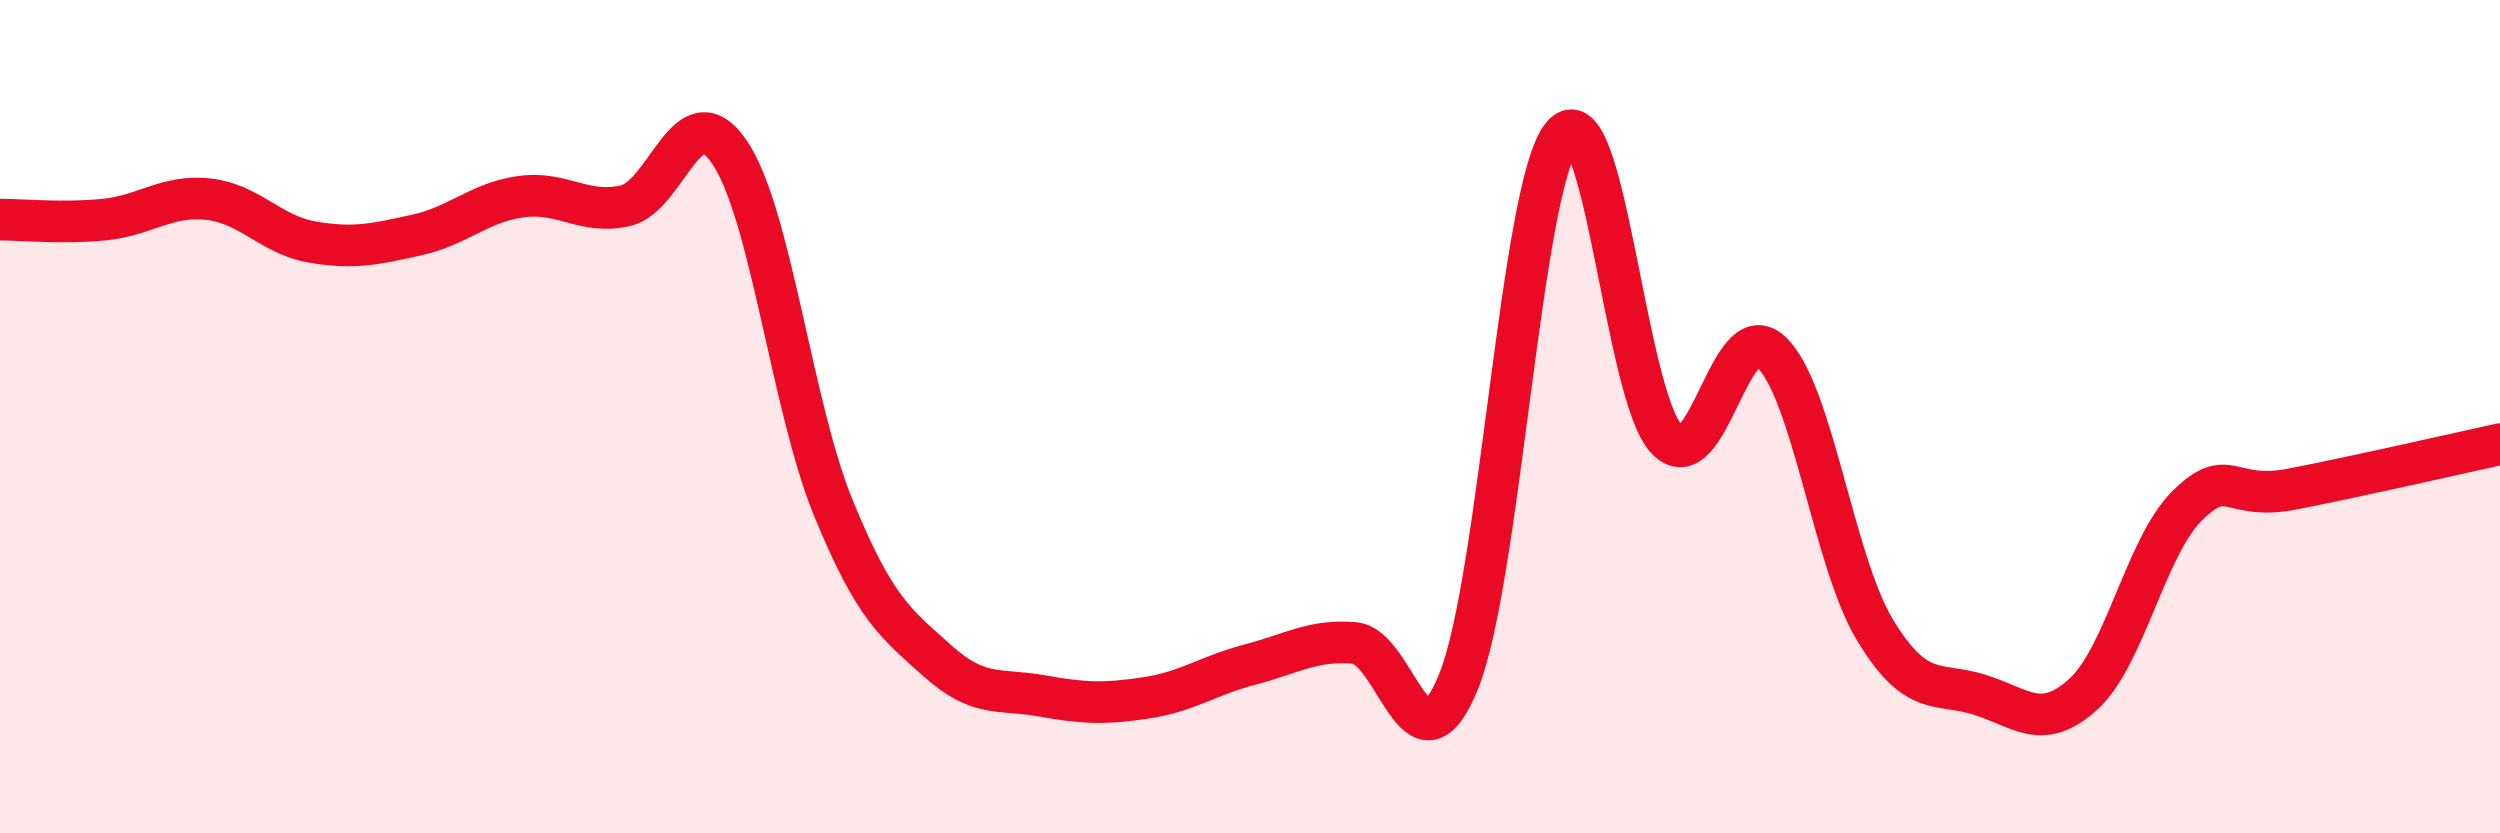
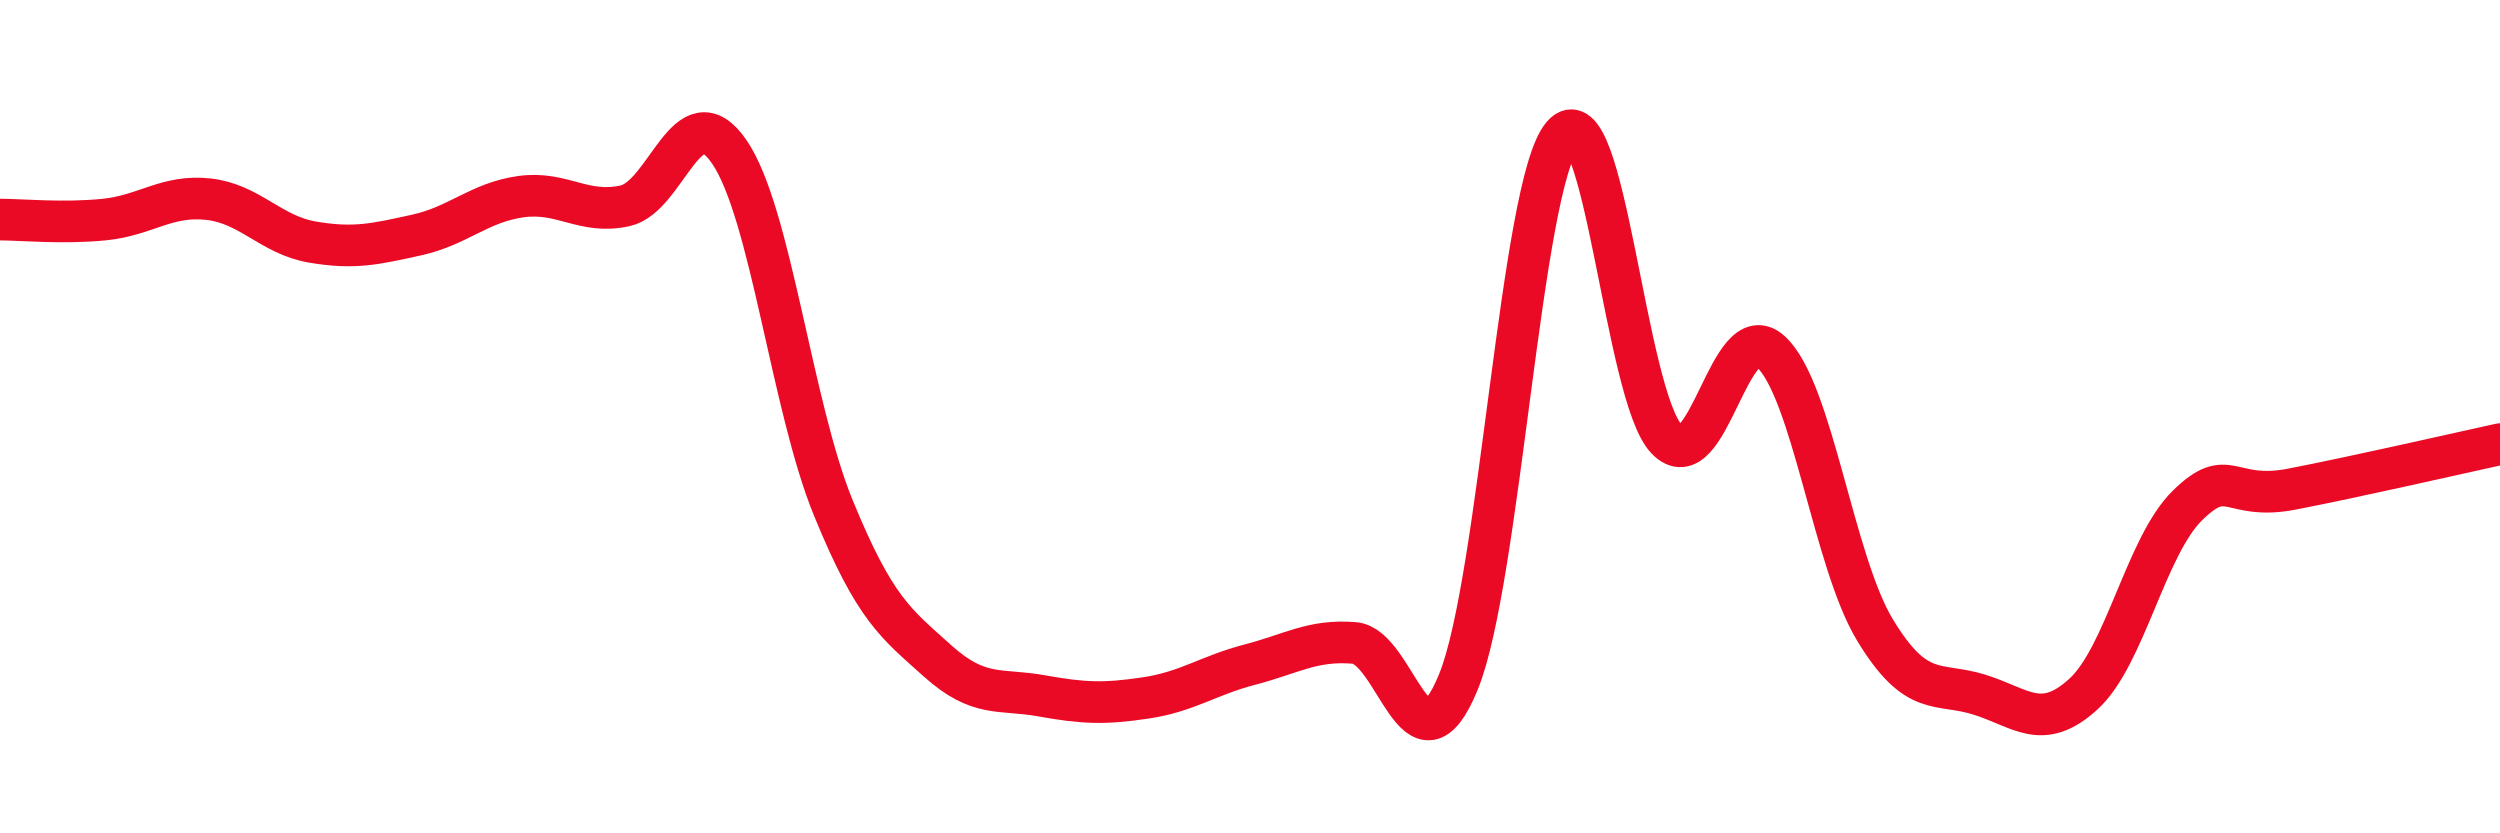
<svg xmlns="http://www.w3.org/2000/svg" width="60" height="20" viewBox="0 0 60 20">
-   <path d="M 0,5.27 C 0.5,5.27 1.5,5.37 2.5,5.27 C 3.5,5.17 4,4.67 5,4.78 C 6,4.89 6.5,5.64 7.5,5.81 C 8.5,5.98 9,5.86 10,5.64 C 11,5.42 11.5,4.86 12.5,4.72 C 13.5,4.58 14,5.16 15,4.94 C 16,4.72 16.5,2.19 17.5,3.64 C 18.5,5.09 19,9.75 20,12.19 C 21,14.63 21.5,14.96 22.5,15.86 C 23.5,16.76 24,16.52 25,16.7 C 26,16.88 26.5,16.9 27.5,16.75 C 28.5,16.6 29,16.21 30,15.95 C 31,15.69 31.5,15.35 32.5,15.43 C 33.5,15.51 34,18.81 35,16.37 C 36,13.93 36.5,4.42 37.5,3.25 C 38.5,2.08 39,9.5 40,10.54 C 41,11.58 41.5,7.52 42.5,8.44 C 43.5,9.36 44,13.47 45,15.12 C 46,16.77 46.5,16.36 47.5,16.67 C 48.5,16.98 49,17.57 50,16.66 C 51,15.75 51.5,13.11 52.5,12.13 C 53.5,11.15 53.5,12.03 55,11.74 C 56.5,11.45 59,10.88 60,10.66L60 20L0 20Z" fill="#EB0A25" opacity="0.1" stroke-linecap="round" stroke-linejoin="round" />
  <path d="M 0,5.27 C 0.5,5.27 1.5,5.37 2.5,5.27 C 3.5,5.17 4,4.67 5,4.78 C 6,4.89 6.5,5.64 7.5,5.81 C 8.5,5.98 9,5.86 10,5.64 C 11,5.42 11.5,4.86 12.5,4.72 C 13.5,4.58 14,5.16 15,4.94 C 16,4.72 16.5,2.19 17.5,3.64 C 18.5,5.09 19,9.75 20,12.19 C 21,14.63 21.5,14.96 22.5,15.86 C 23.5,16.76 24,16.52 25,16.7 C 26,16.88 26.5,16.9 27.5,16.75 C 28.5,16.6 29,16.21 30,15.95 C 31,15.69 31.5,15.35 32.5,15.43 C 33.5,15.51 34,18.81 35,16.37 C 36,13.93 36.5,4.42 37.5,3.25 C 38.5,2.08 39,9.5 40,10.54 C 41,11.58 41.5,7.52 42.5,8.44 C 43.5,9.36 44,13.47 45,15.12 C 46,16.77 46.5,16.36 47.5,16.67 C 48.5,16.98 49,17.57 50,16.66 C 51,15.75 51.5,13.11 52.5,12.13 C 53.5,11.15 53.5,12.03 55,11.74 C 56.5,11.45 59,10.88 60,10.66" stroke="#EB0A25" stroke-width="1" fill="none" stroke-linecap="round" stroke-linejoin="round" />
</svg>